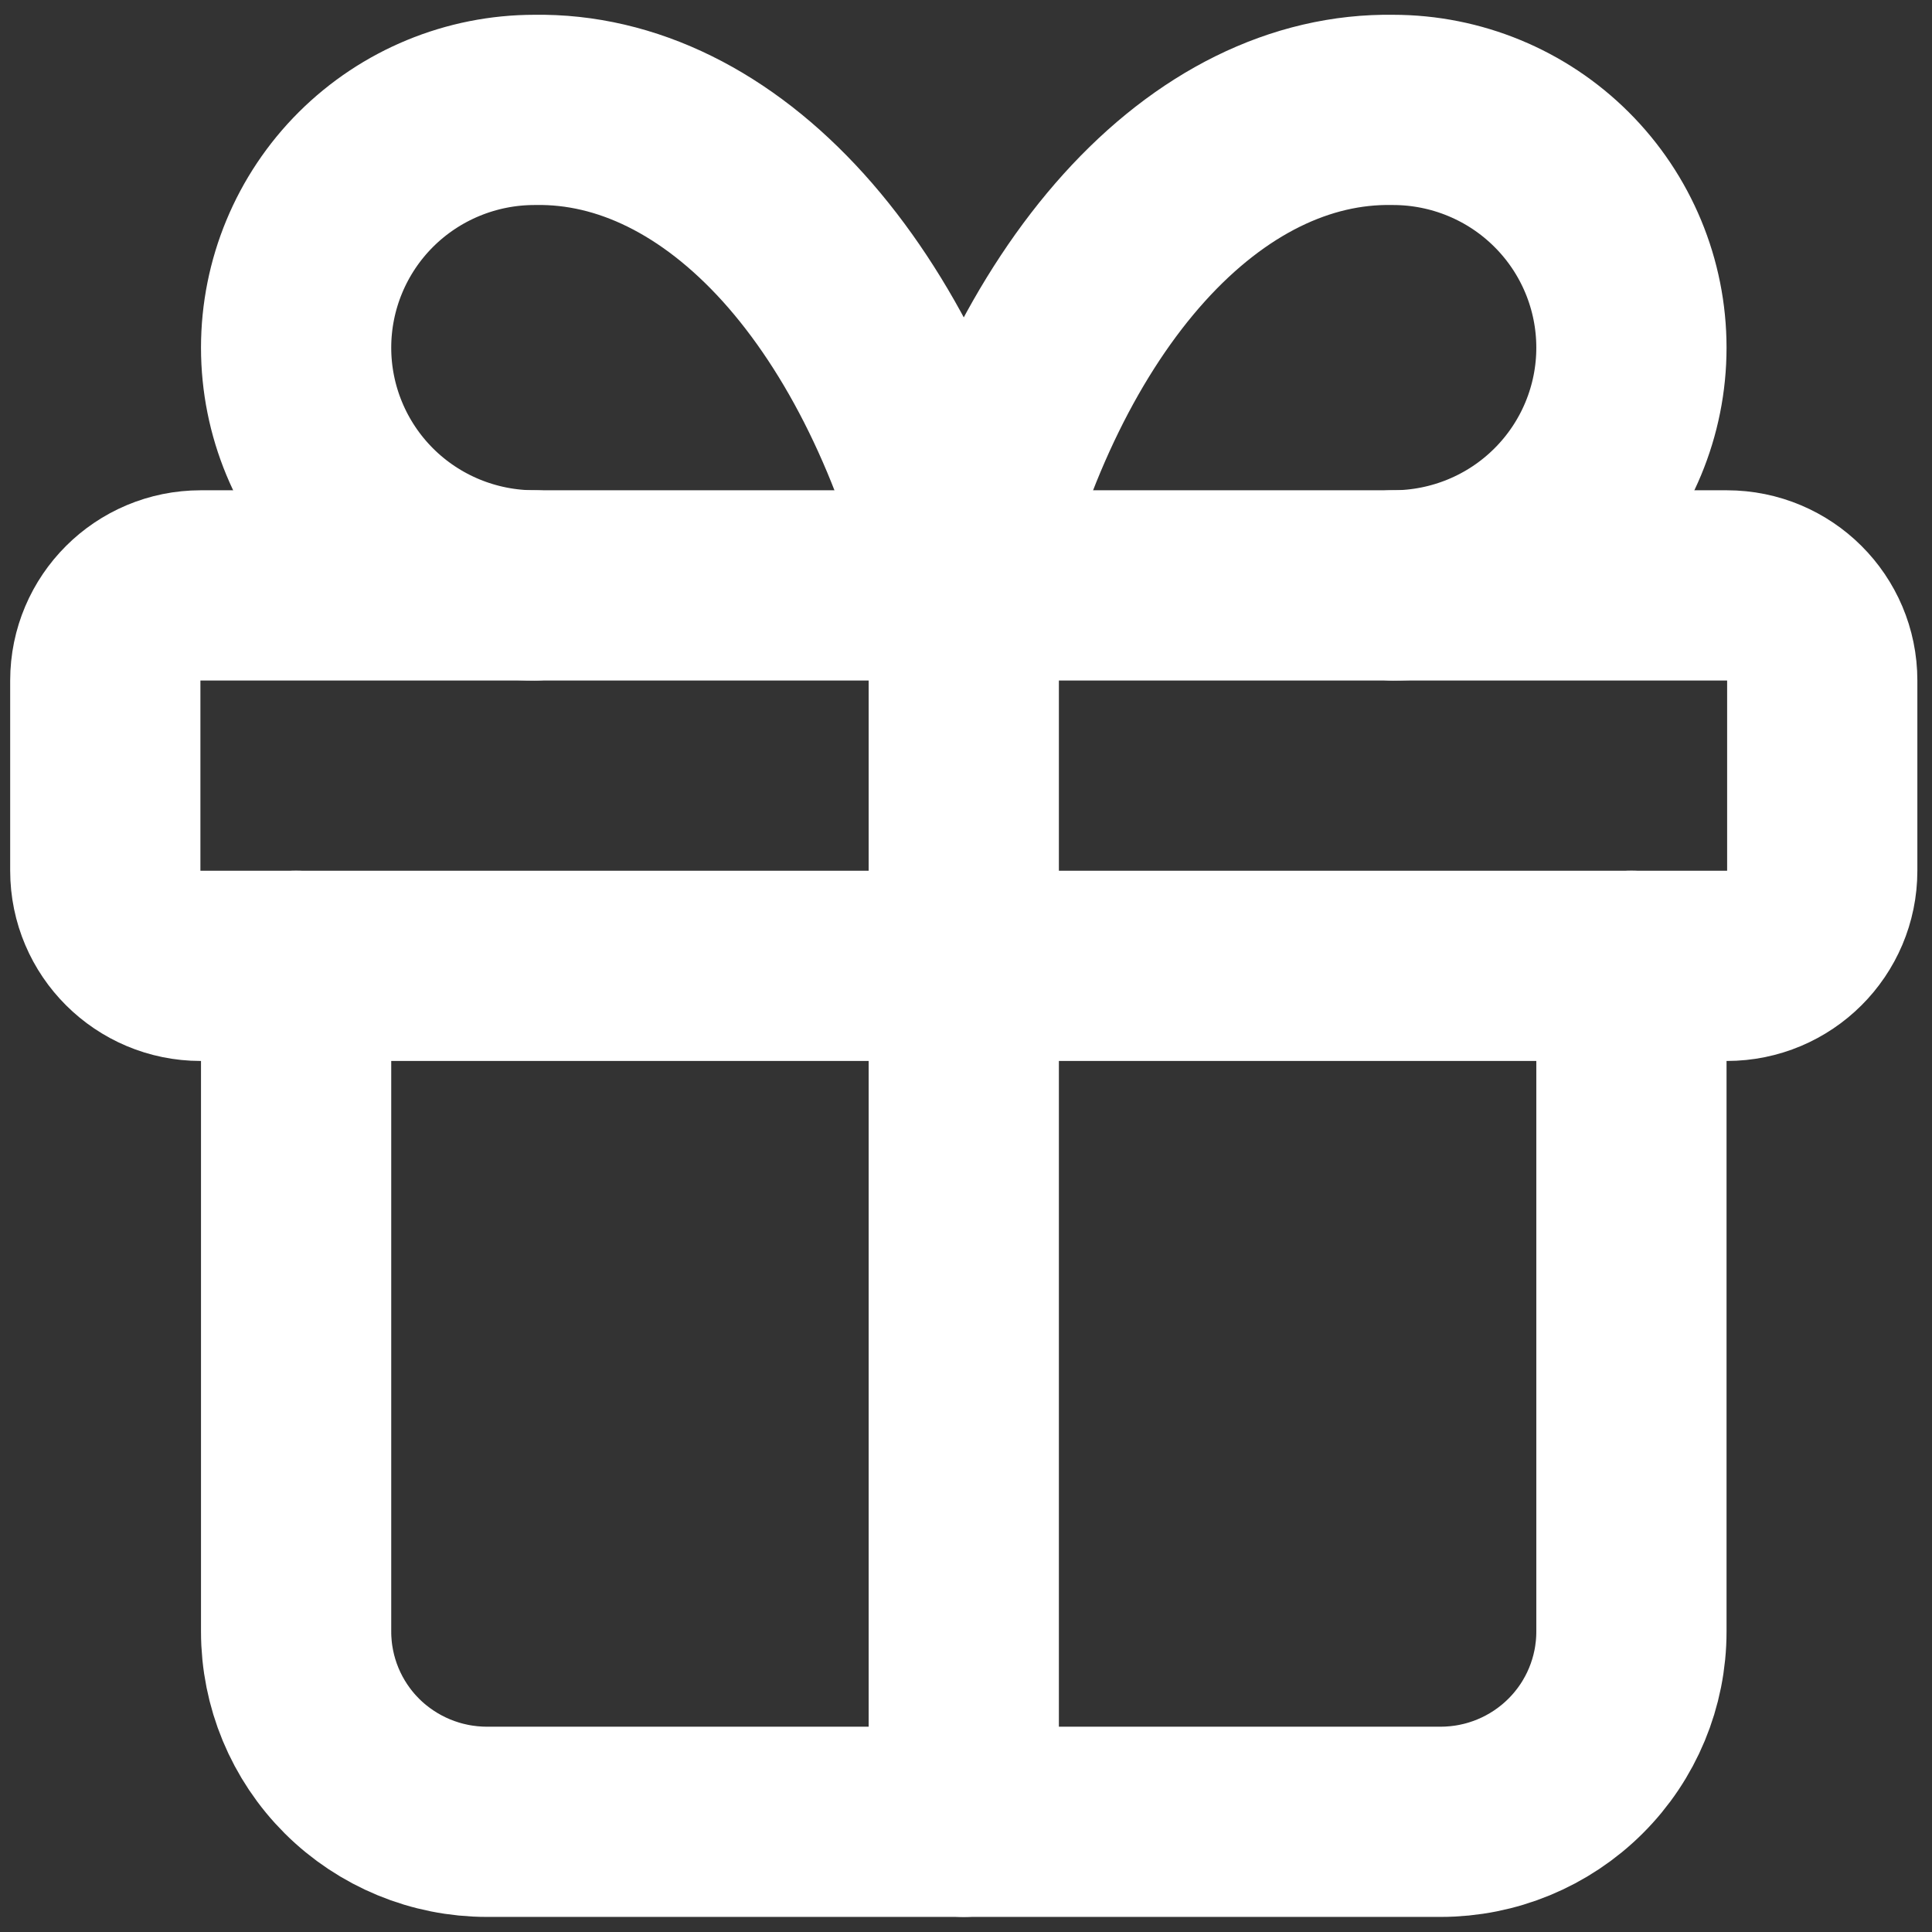
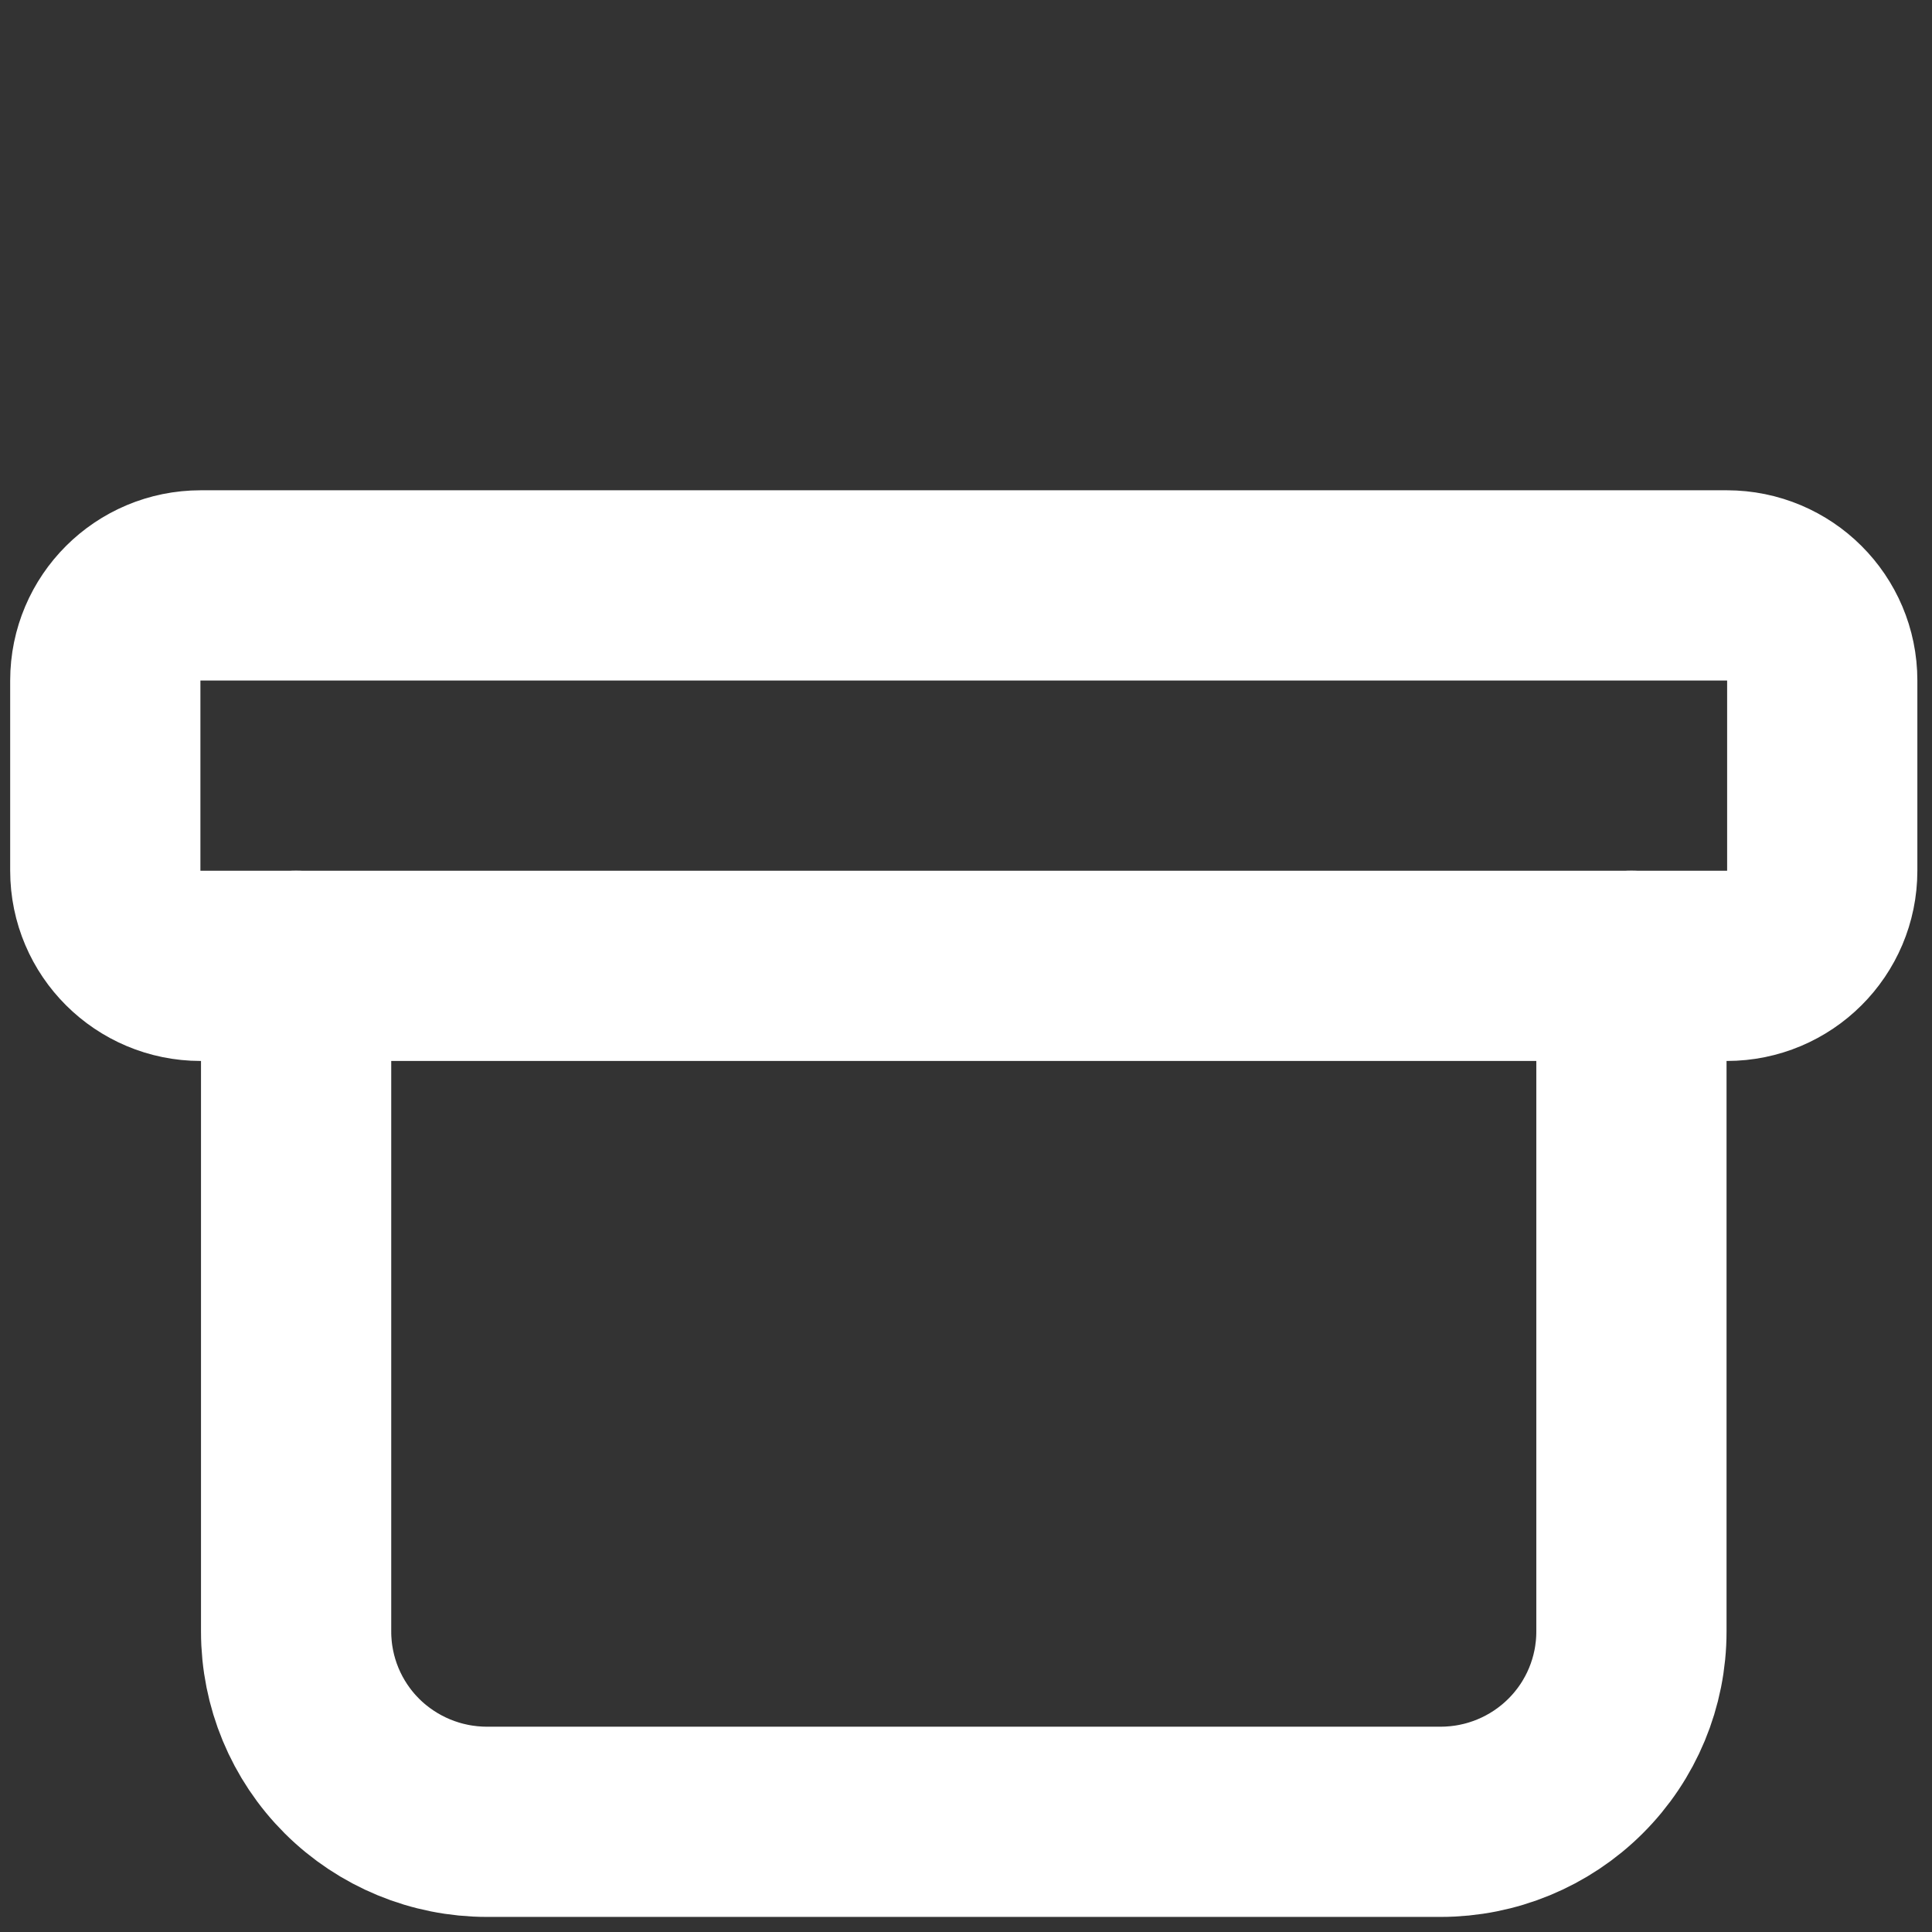
<svg xmlns="http://www.w3.org/2000/svg" width="26" height="26" viewBox="0 0 26 26" fill="none">
  <rect x="0" y="0" width="26" height="26" fill="#333333" stroke="none" />
-   <path d="M23.239 7.878H2.701C1.992 7.878 1.417 8.451 1.417 9.158V11.718C1.417 12.425 1.992 12.998 2.701 12.998H23.239C23.948 12.998 24.523 12.425 24.523 11.718V9.158C24.523 8.451 23.948 7.878 23.239 7.878Z" stroke="white" stroke-width="2.56" stroke-linecap="round" stroke-linejoin="round" />
-   <path d="M12.97 7.878V24.517" stroke="white" stroke-width="2.56" stroke-linecap="round" stroke-linejoin="round" />
+   <path d="M23.239 7.878H2.701C1.992 7.878 1.417 8.451 1.417 9.158V11.718C1.417 12.425 1.992 12.998 2.701 12.998H23.239C23.948 12.998 24.523 12.425 24.523 11.718V9.158C24.523 8.451 23.948 7.878 23.239 7.878" stroke="white" stroke-width="2.56" stroke-linecap="round" stroke-linejoin="round" />
  <path d="M21.955 12.998V21.957C21.955 22.636 21.685 23.287 21.203 23.767C20.722 24.247 20.069 24.517 19.388 24.517H6.552C5.871 24.517 5.218 24.247 4.736 23.767C4.255 23.287 3.985 22.636 3.985 21.957V12.998" stroke="white" stroke-width="2.56" stroke-linecap="round" stroke-linejoin="round" />
-   <path d="M7.194 7.878C6.342 7.878 5.526 7.541 4.924 6.941C4.323 6.341 3.985 5.527 3.985 4.679C3.985 3.83 4.323 3.016 4.924 2.416C5.526 1.816 6.342 1.479 7.194 1.479C8.432 1.458 9.645 2.057 10.676 3.198C11.706 4.34 12.506 5.971 12.97 7.878C13.434 5.971 14.234 4.34 15.264 3.198C16.294 2.057 17.508 1.458 18.746 1.479C19.597 1.479 20.414 1.816 21.015 2.416C21.617 3.016 21.955 3.83 21.955 4.679C21.955 5.527 21.617 6.341 21.015 6.941C20.414 7.541 19.597 7.878 18.746 7.878" stroke="white" stroke-width="2.56" stroke-linecap="round" stroke-linejoin="round" />
</svg>